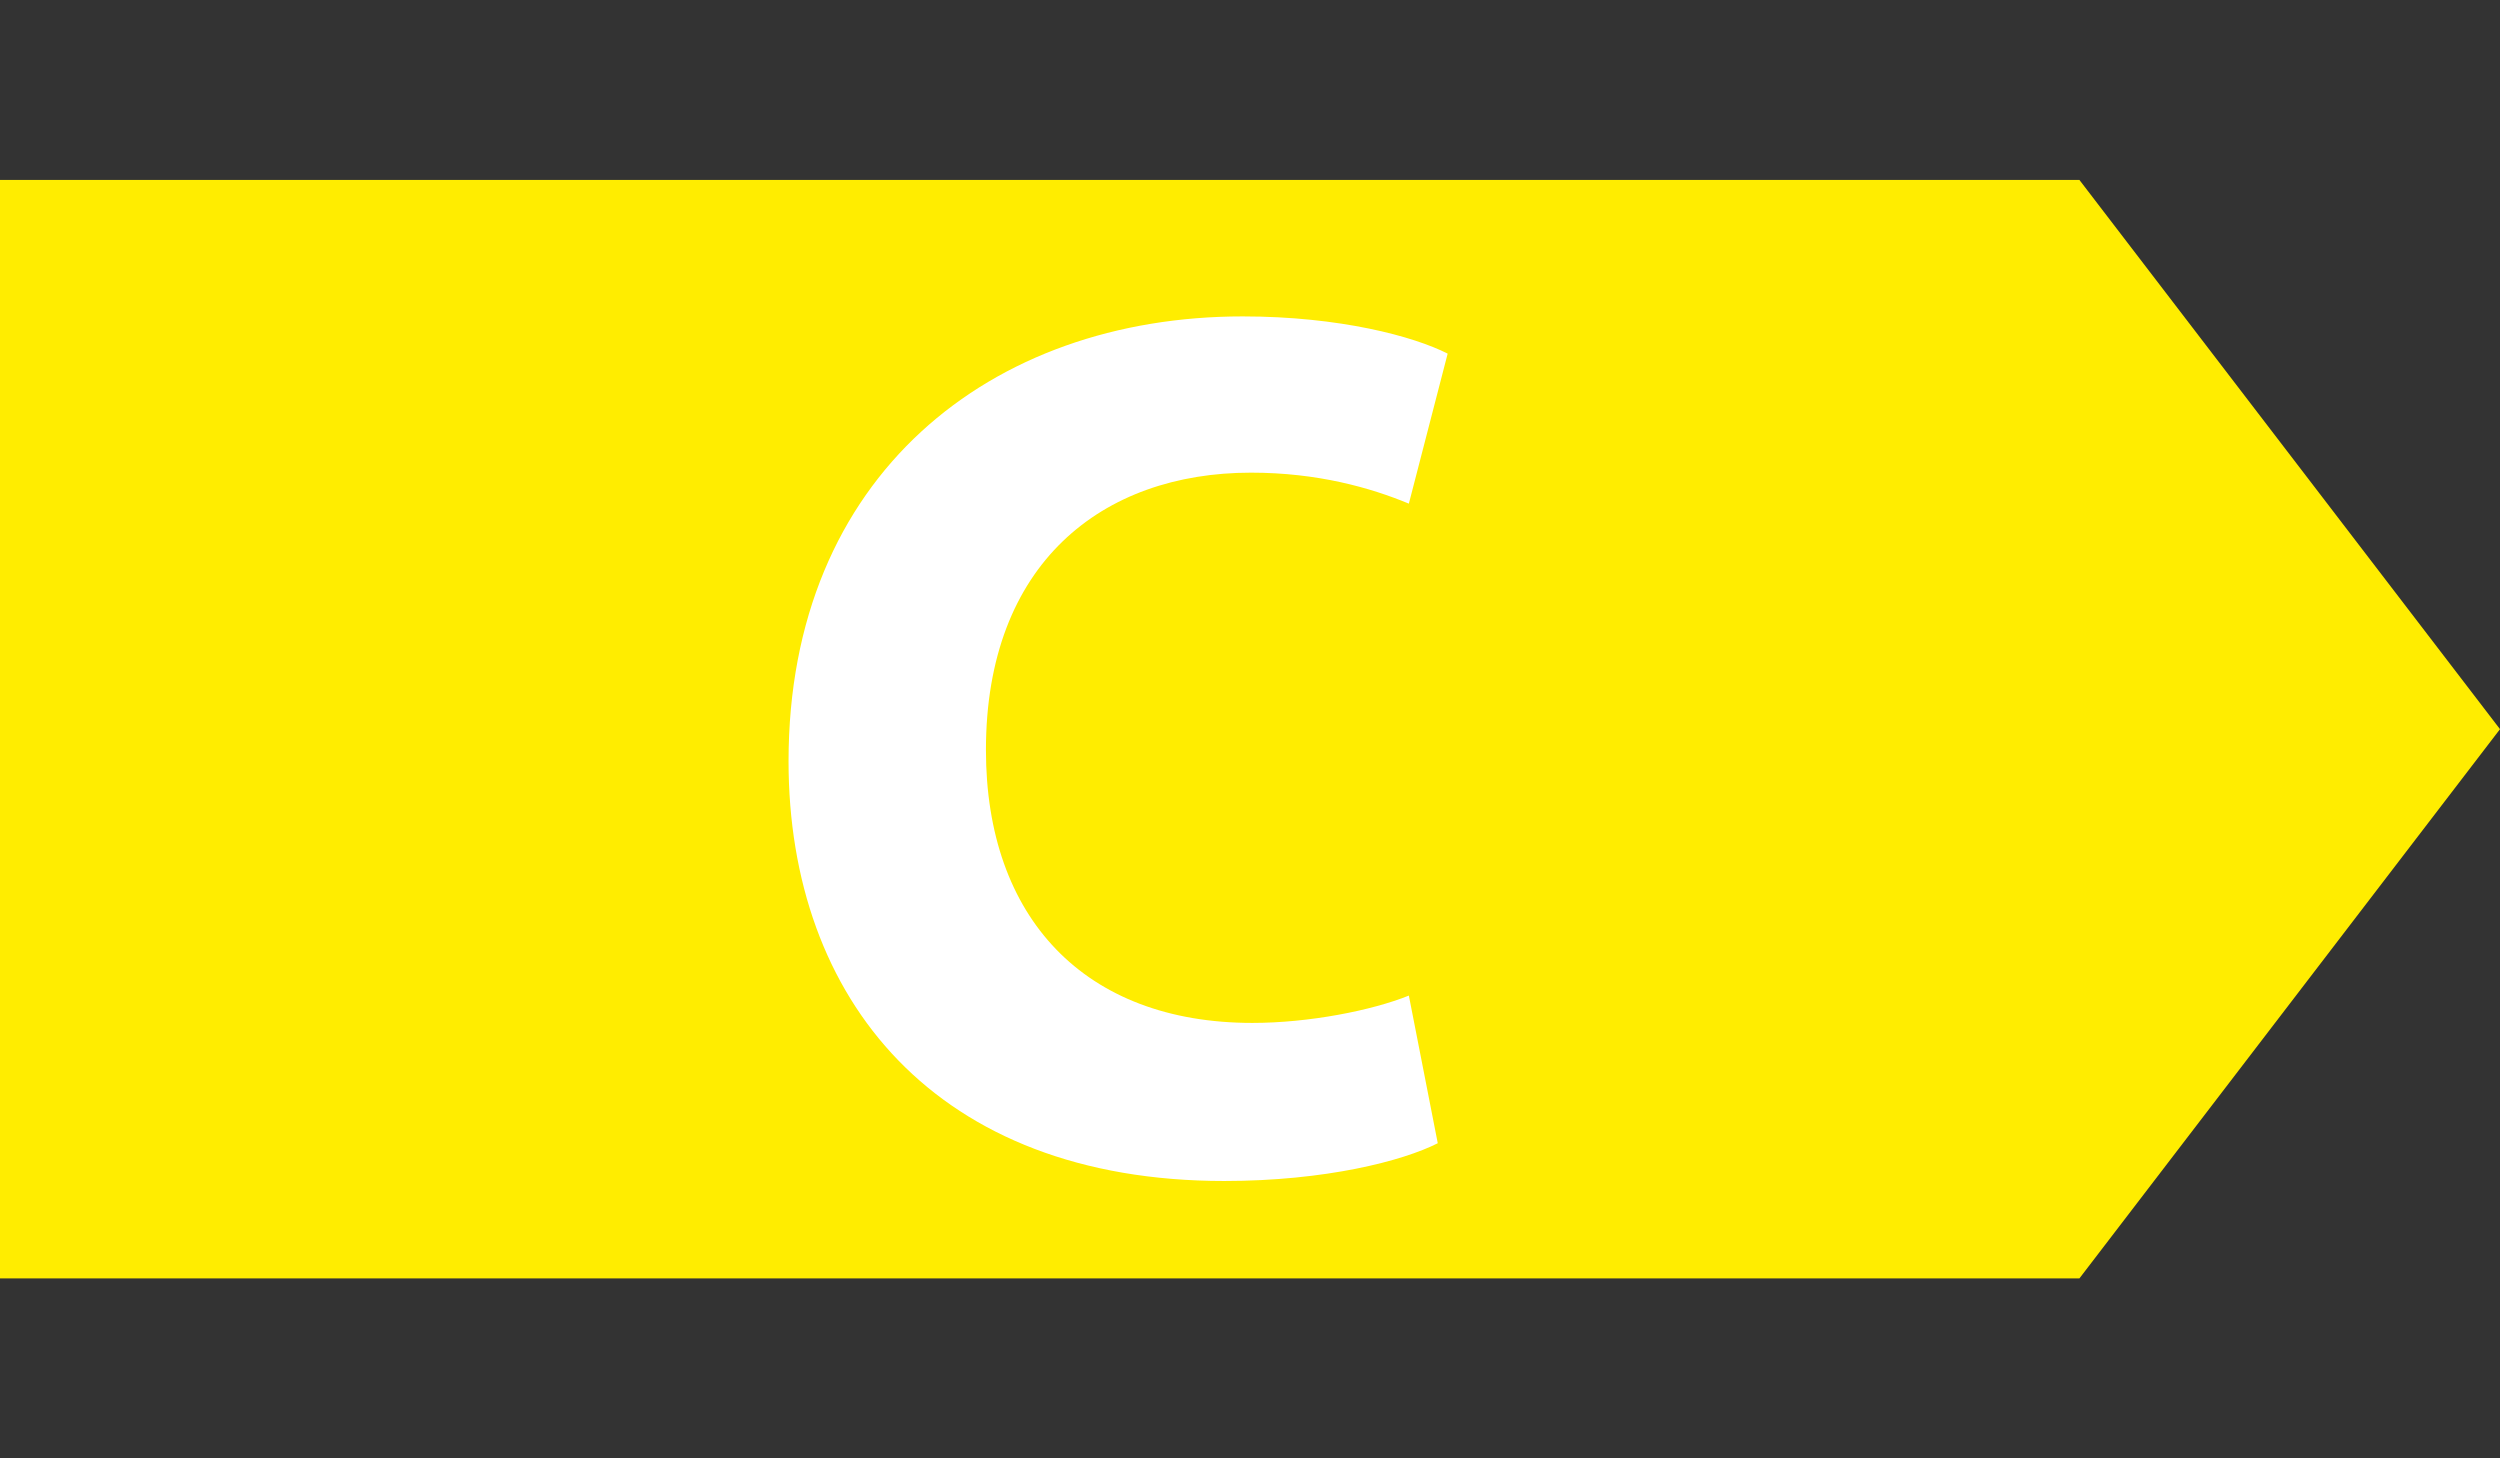
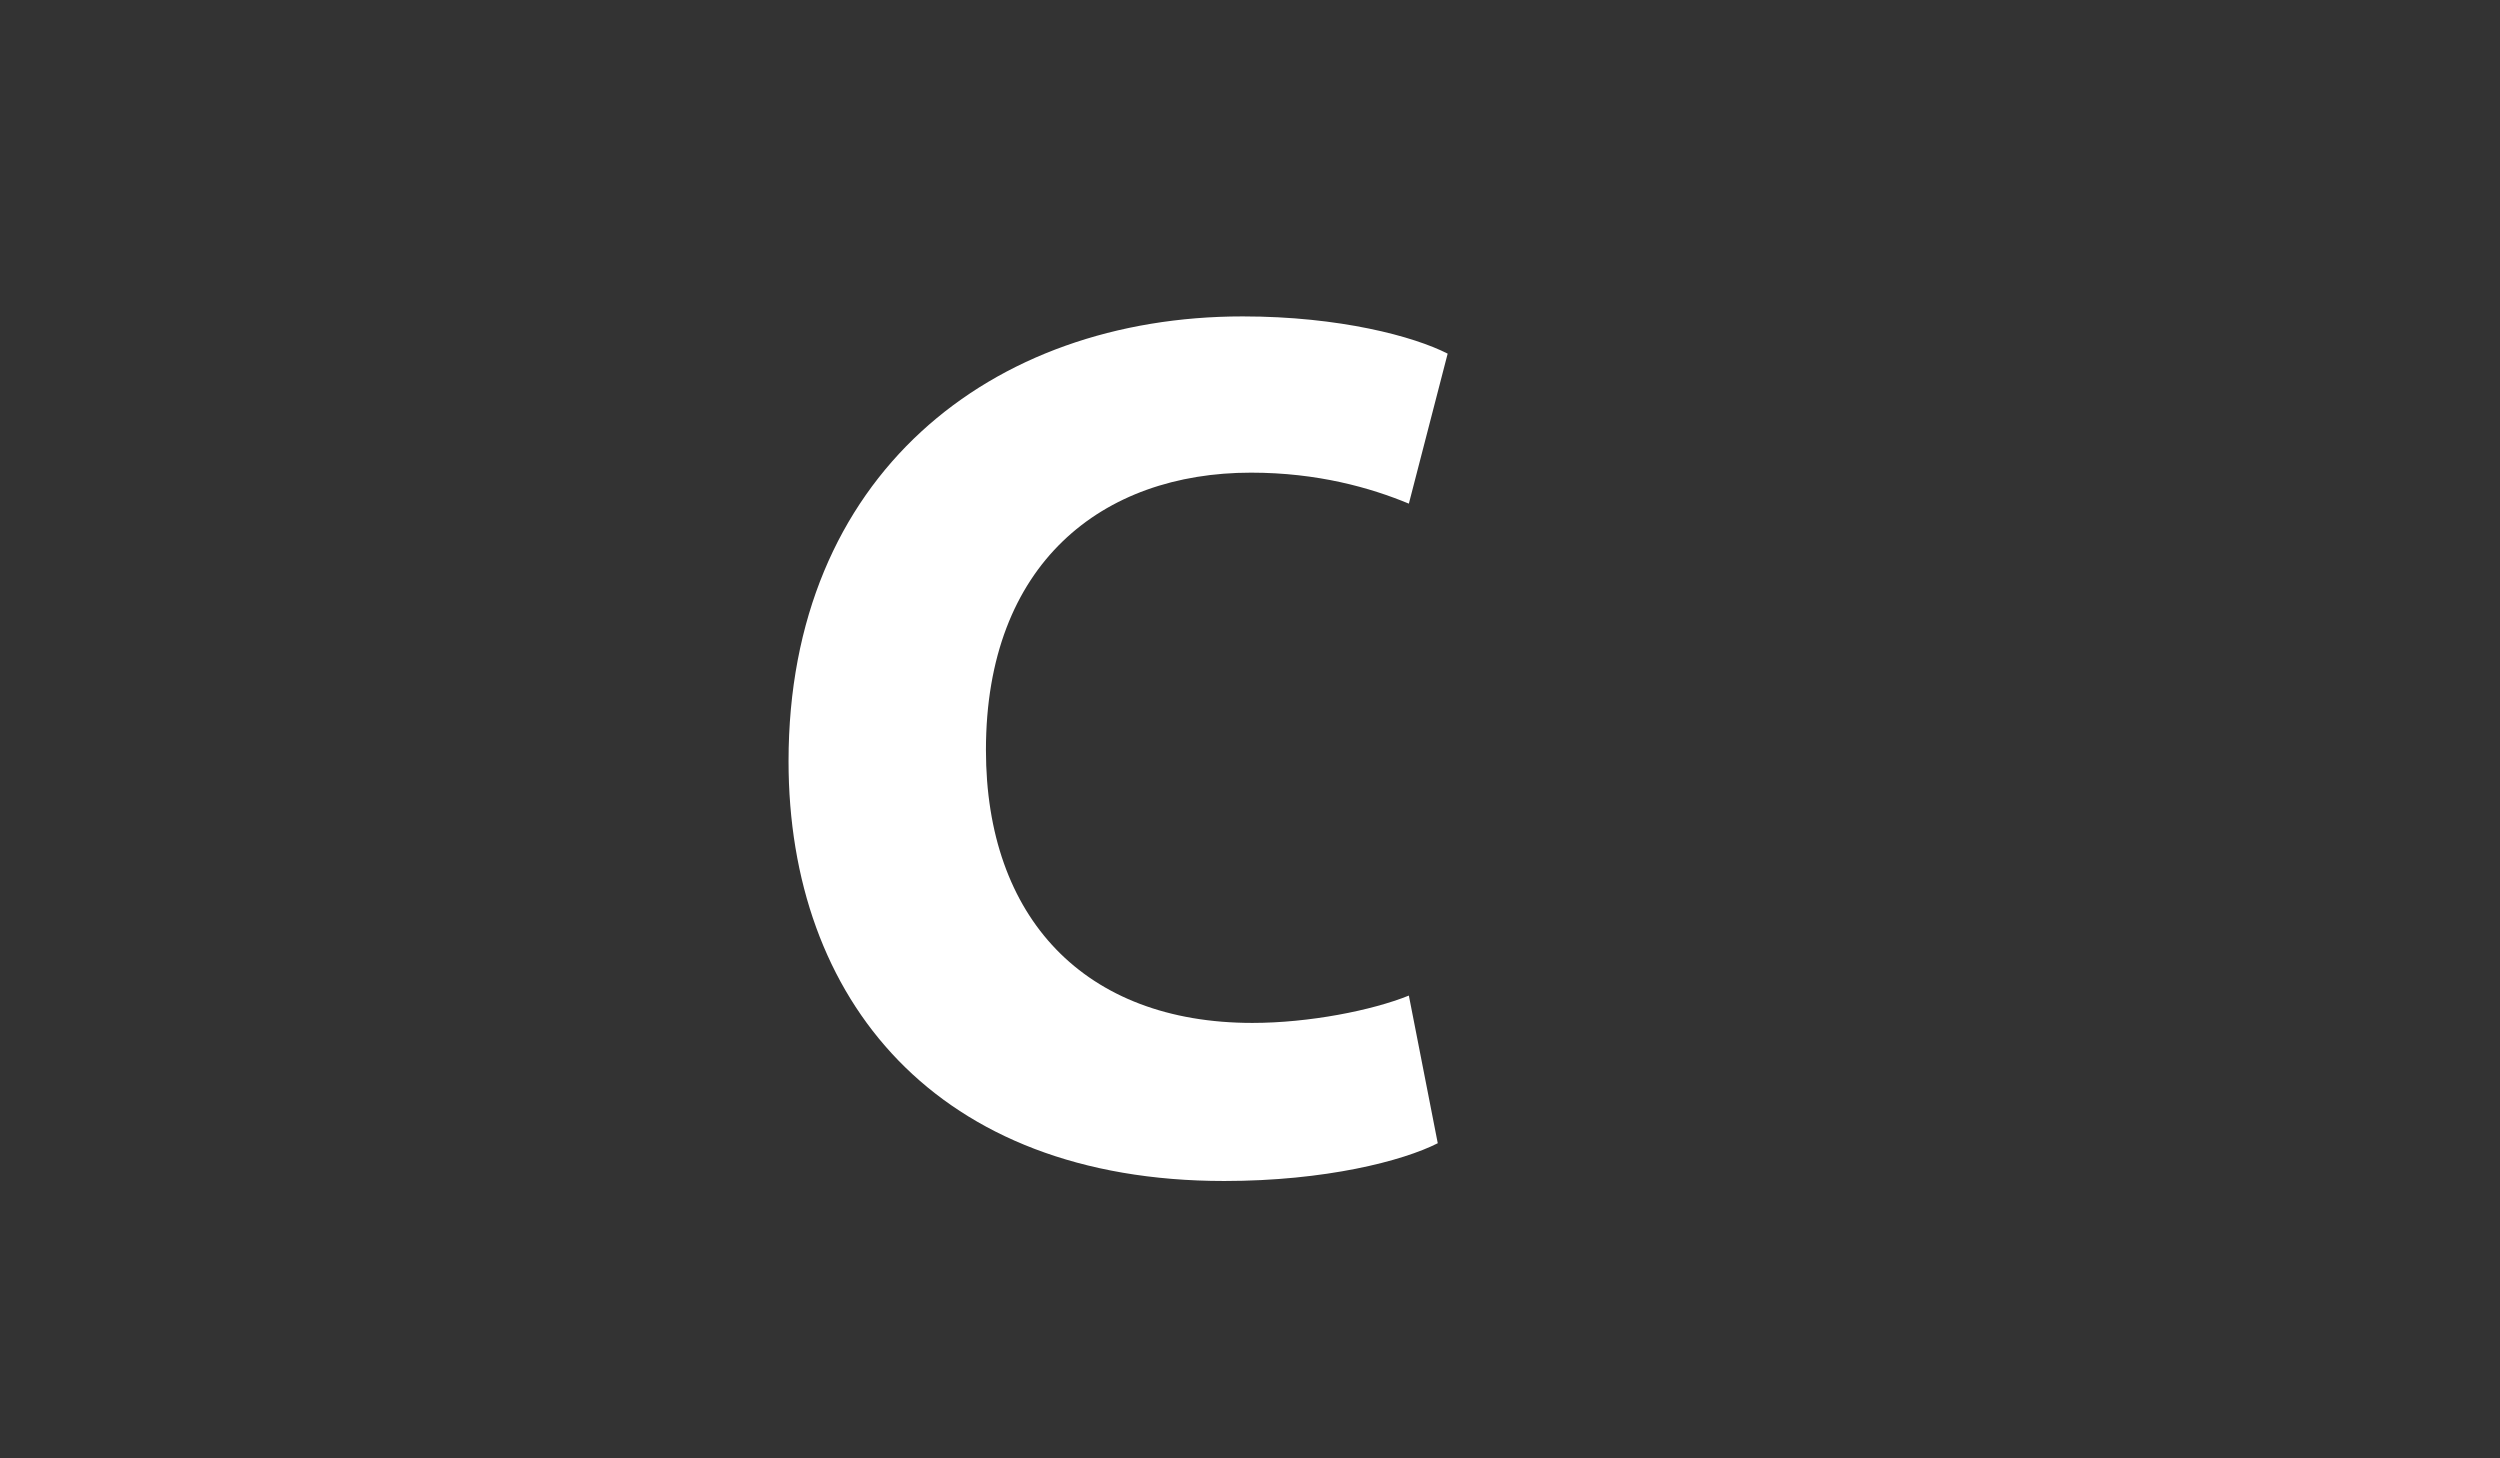
<svg xmlns="http://www.w3.org/2000/svg" version="1.1" x="0" y="0" viewBox="0 0 960 560" xml:space="preserve">
  <rect x="0" y="0" width="960" height="560" fill="#333333" stroke="none" />
  <switch>
    <g>
-       <path fill="#FFED00" d="M0 69.1v421.8h798.5L960 280 798.5 69.1z" />
      <g>
        <path fill="#FFF" d="M552.1 439c-13.4 6.8-43.1 14.5-82 14.5-110.6 0-167.3-69.7-167.3-161.2 0-109.6 77.6-170.8 174.4-170.8 37.3 0 65.8 7.7 78.7 14.3L541 193.4c-14.7-6.1-35-11.9-60.6-11.9-57.2 0-101.8 34.9-101.8 106.5 0 64.4 37.8 104.8 102.3 104.8 21.8 0 46-4.8 60.1-10.5l11.1 56.7z" />
      </g>
    </g>
  </switch>
</svg>